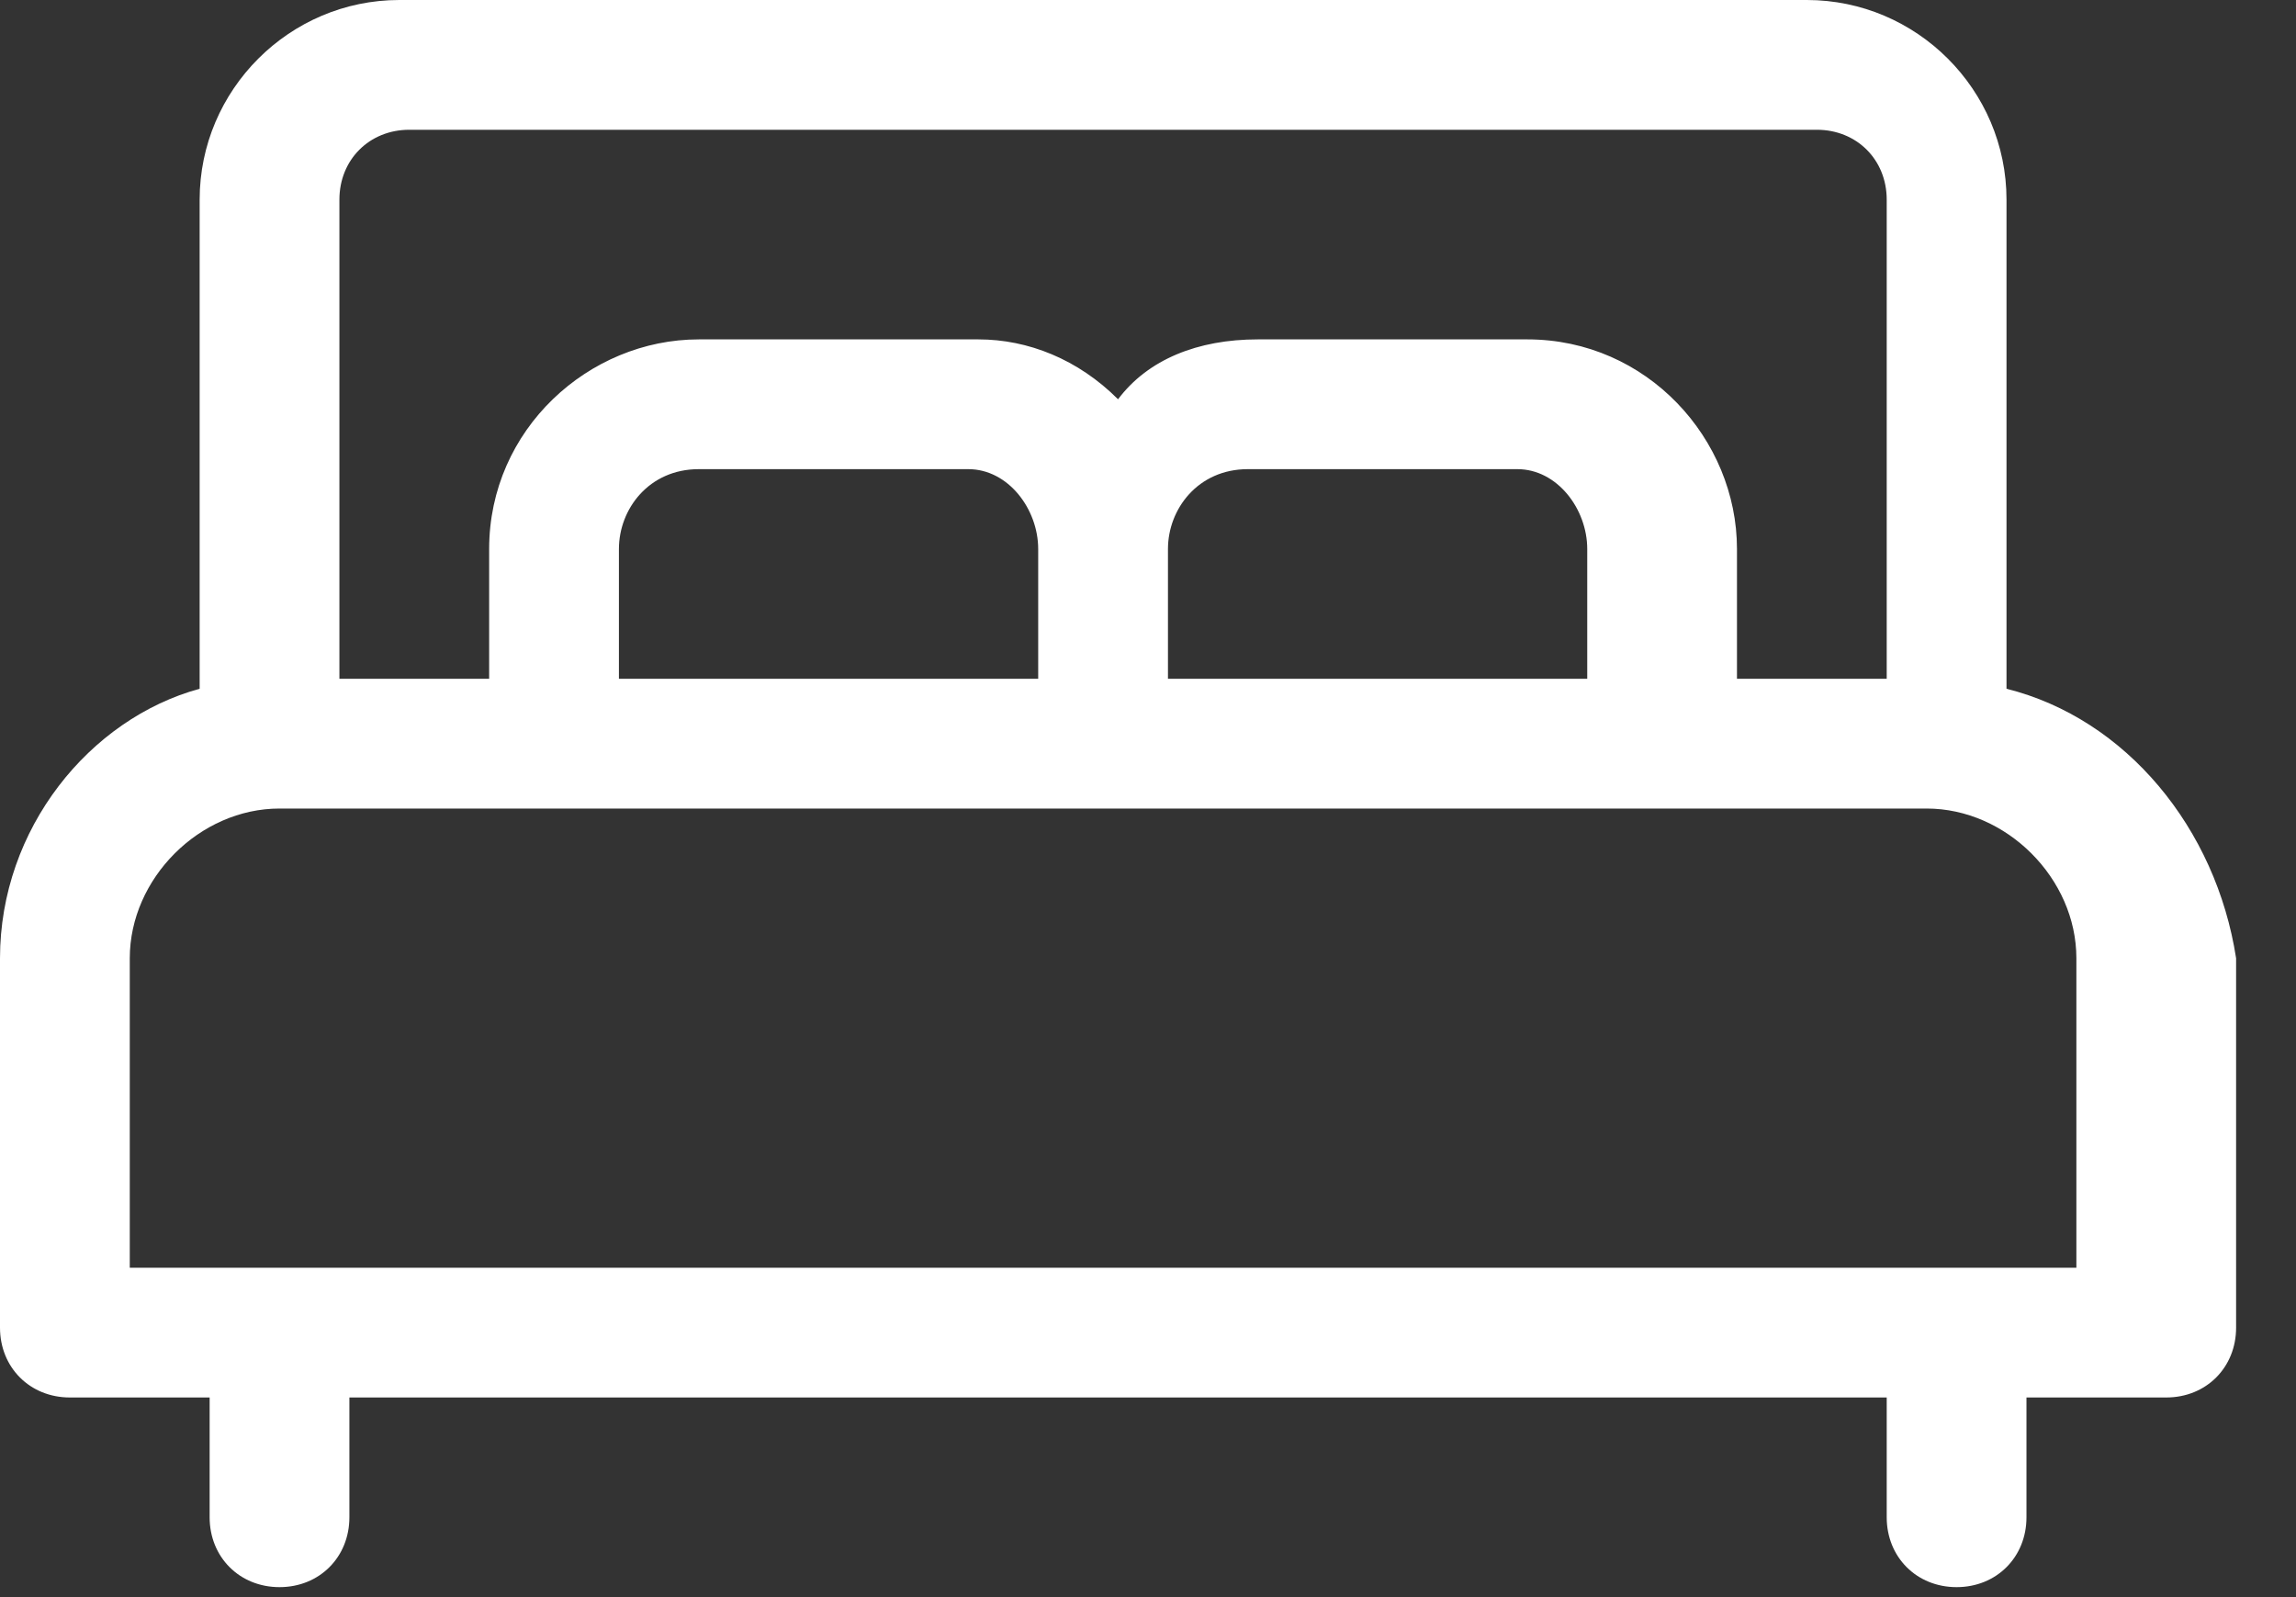
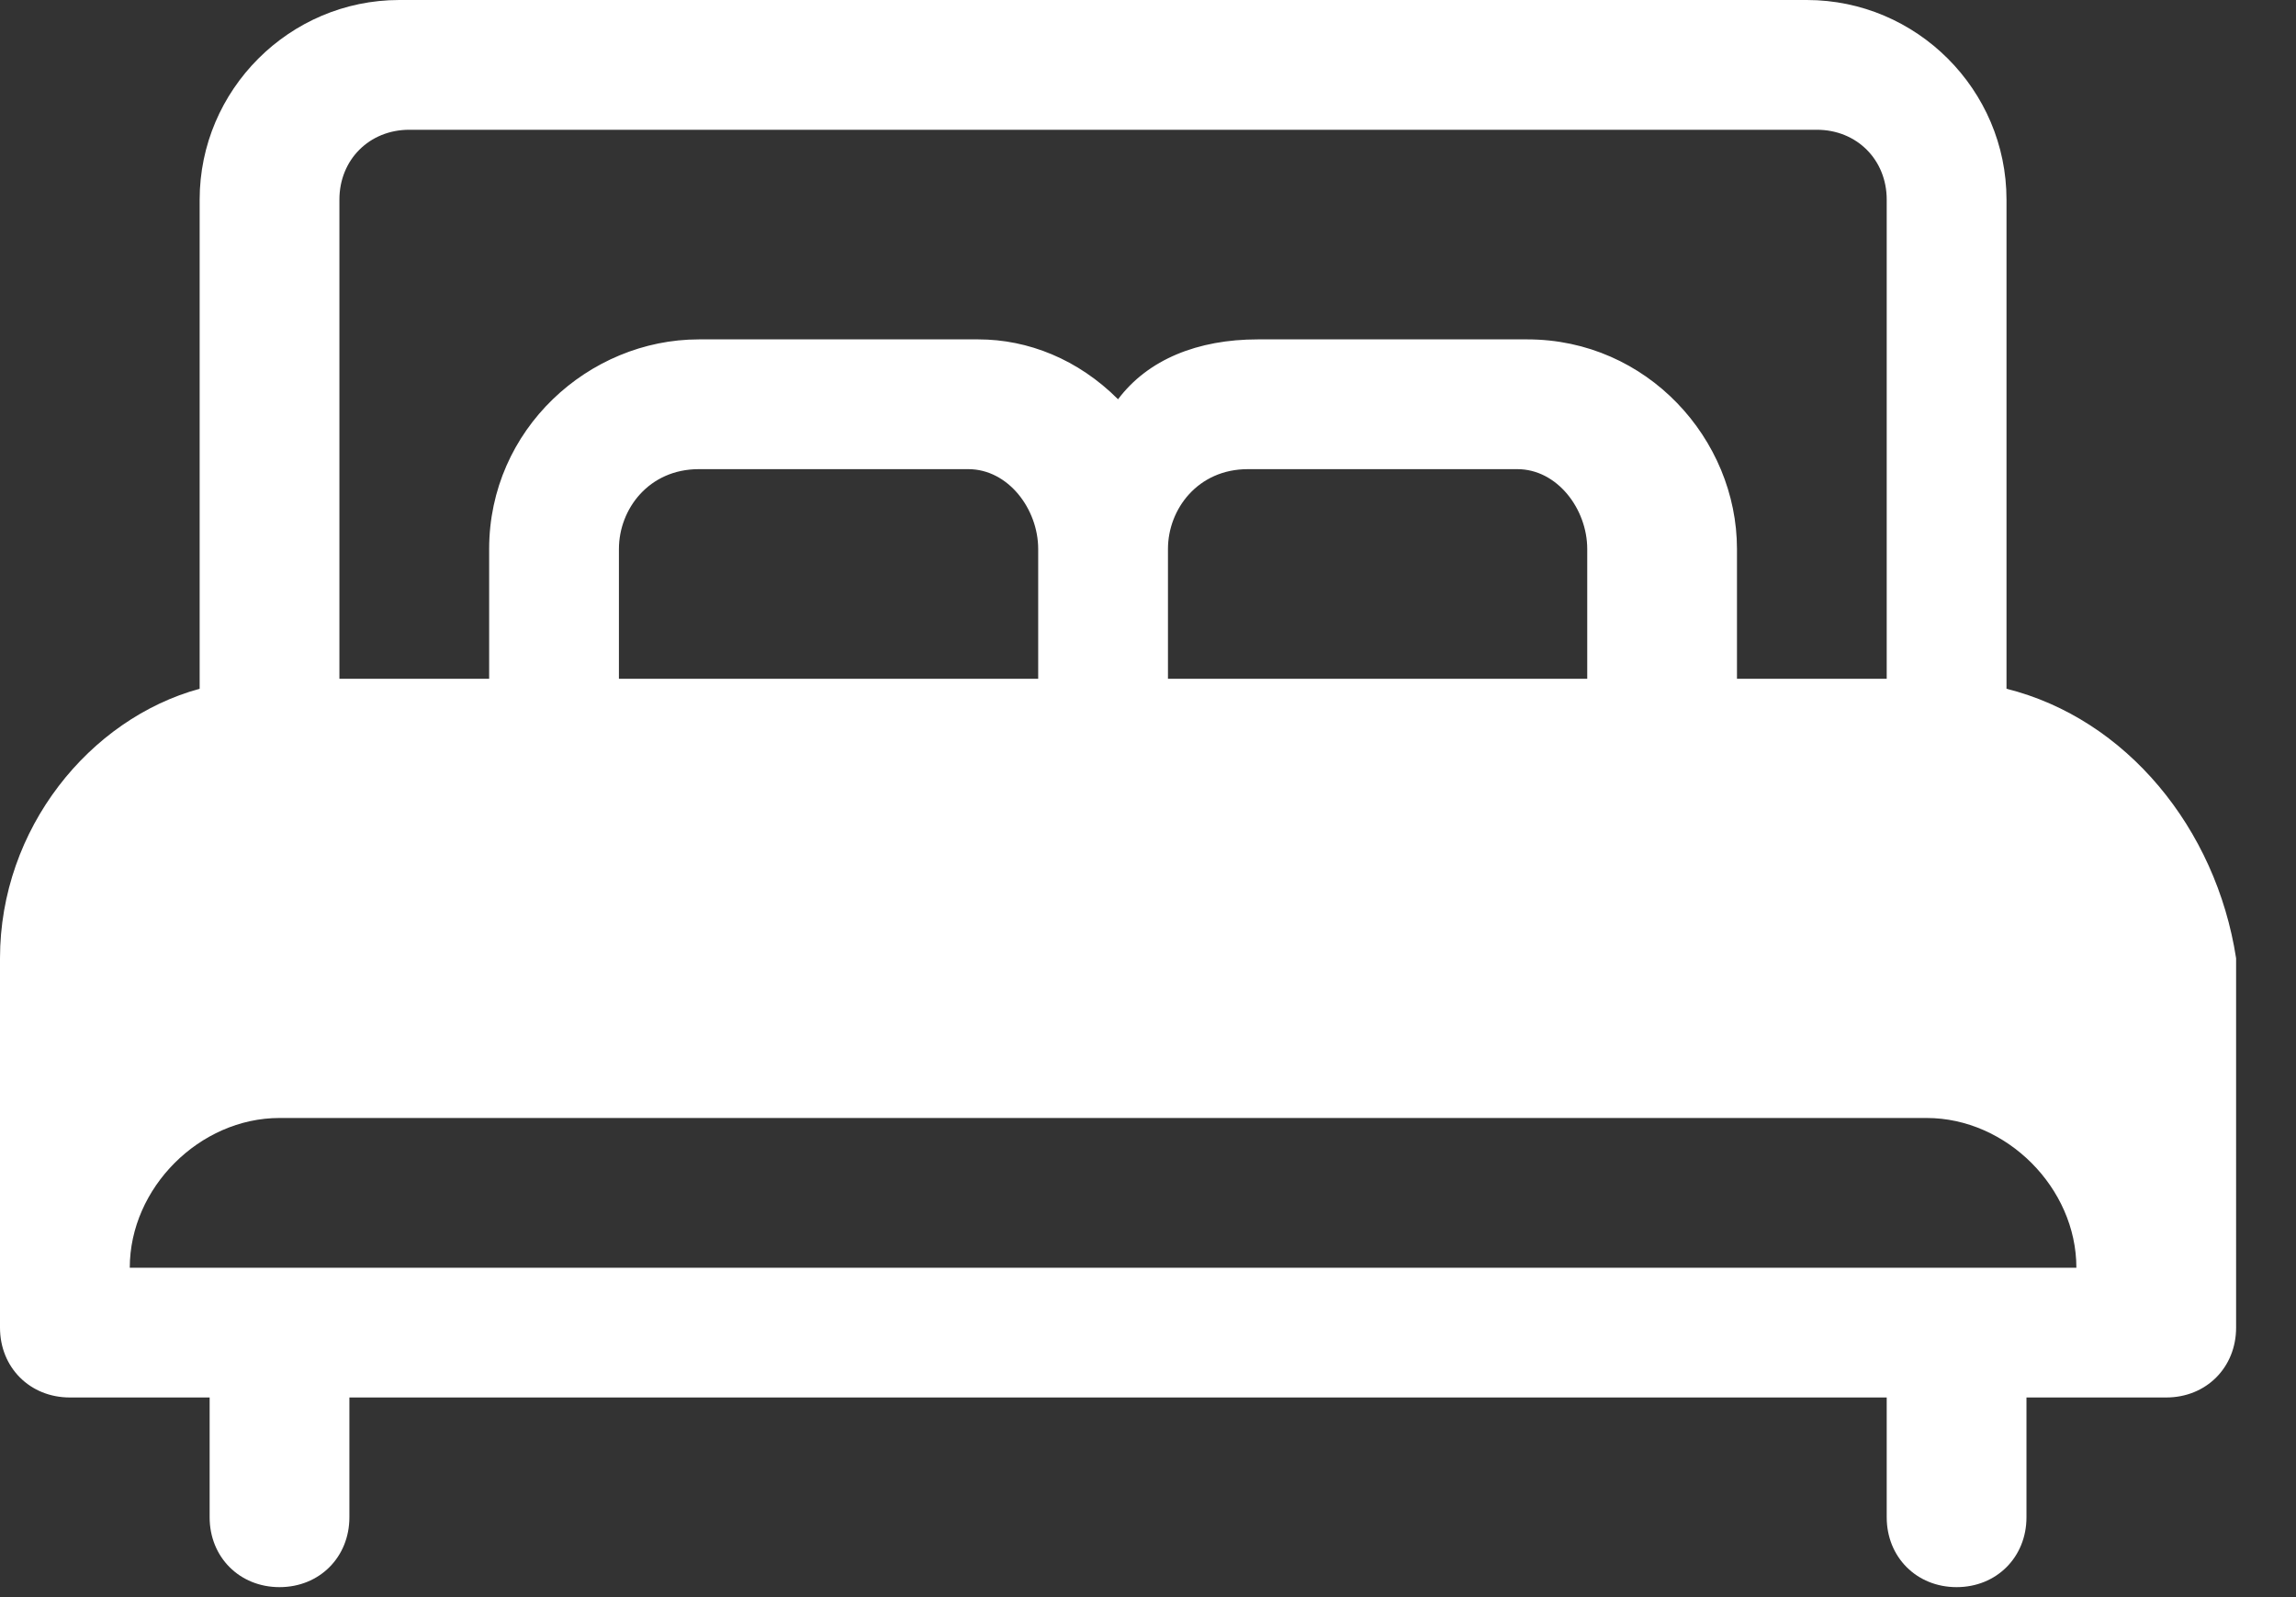
<svg xmlns="http://www.w3.org/2000/svg" version="1.1" id="Layer_1" fill="#fff" x="0px" y="0px" width="23px" height="16px" viewBox="0 0 23 16" style="enable-background:new 0 0 23 16;" xml:space="preserve">
  <rect x="0" y="0" width="23" height="16" fill="#333333" stroke="none" />
-   <path id="Shape" d="M20.1,6.9V2c0-1.1-0.9-2-2-2H4c-1.1,0-2,0.9-2,2v4.9C0.9,7.2,0,8.3,0,9.6v3.7C0,13.7,0.3,14,0.7,14h1.4v1.2  c0,0.4,0.3,0.7,0.7,0.7s0.7-0.3,0.7-0.7V14h15.4v1.2c0,0.4,0.3,0.7,0.7,0.7s0.7-0.3,0.7-0.7V14h1.4c0.4,0,0.7-0.3,0.7-0.7V9.6  C22.2,8.3,21.3,7.2,20.1,6.9z M3.4,2c0-0.4,0.3-0.7,0.7-0.7h14.1c0.4,0,0.7,0.3,0.7,0.7v4.8h-1.5V5.5c0-1.1-0.9-2.1-2.1-2.1h-2.7  c-0.6,0-1.1,0.2-1.4,0.6c-0.4-0.4-0.9-0.6-1.4-0.6H7c-1.1,0-2.1,0.9-2.1,2.1v1.3H3.4V2z M15.9,5.5v1.3h-4.2V5.5  c0-0.4,0.3-0.8,0.8-0.8h2.7C15.6,4.7,15.9,5.1,15.9,5.5z M10.4,5.5v1.3H6.2V5.5c0-0.4,0.3-0.8,0.8-0.8h2.7  C10.1,4.7,10.4,5.1,10.4,5.5z M20.8,12.7H1.3V9.6c0-0.8,0.7-1.5,1.5-1.5h16.5c0.8,0,1.5,0.7,1.5,1.5V12.7z" />
+   <path id="Shape" d="M20.1,6.9V2c0-1.1-0.9-2-2-2H4c-1.1,0-2,0.9-2,2v4.9C0.9,7.2,0,8.3,0,9.6v3.7C0,13.7,0.3,14,0.7,14h1.4v1.2  c0,0.4,0.3,0.7,0.7,0.7s0.7-0.3,0.7-0.7V14h15.4v1.2c0,0.4,0.3,0.7,0.7,0.7s0.7-0.3,0.7-0.7V14h1.4c0.4,0,0.7-0.3,0.7-0.7V9.6  C22.2,8.3,21.3,7.2,20.1,6.9z M3.4,2c0-0.4,0.3-0.7,0.7-0.7h14.1c0.4,0,0.7,0.3,0.7,0.7v4.8h-1.5V5.5c0-1.1-0.9-2.1-2.1-2.1h-2.7  c-0.6,0-1.1,0.2-1.4,0.6c-0.4-0.4-0.9-0.6-1.4-0.6H7c-1.1,0-2.1,0.9-2.1,2.1v1.3H3.4V2z M15.9,5.5v1.3h-4.2V5.5  c0-0.4,0.3-0.8,0.8-0.8h2.7C15.6,4.7,15.9,5.1,15.9,5.5z M10.4,5.5v1.3H6.2V5.5c0-0.4,0.3-0.8,0.8-0.8h2.7  C10.1,4.7,10.4,5.1,10.4,5.5z M20.8,12.7H1.3c0-0.8,0.7-1.5,1.5-1.5h16.5c0.8,0,1.5,0.7,1.5,1.5V12.7z" />
</svg>